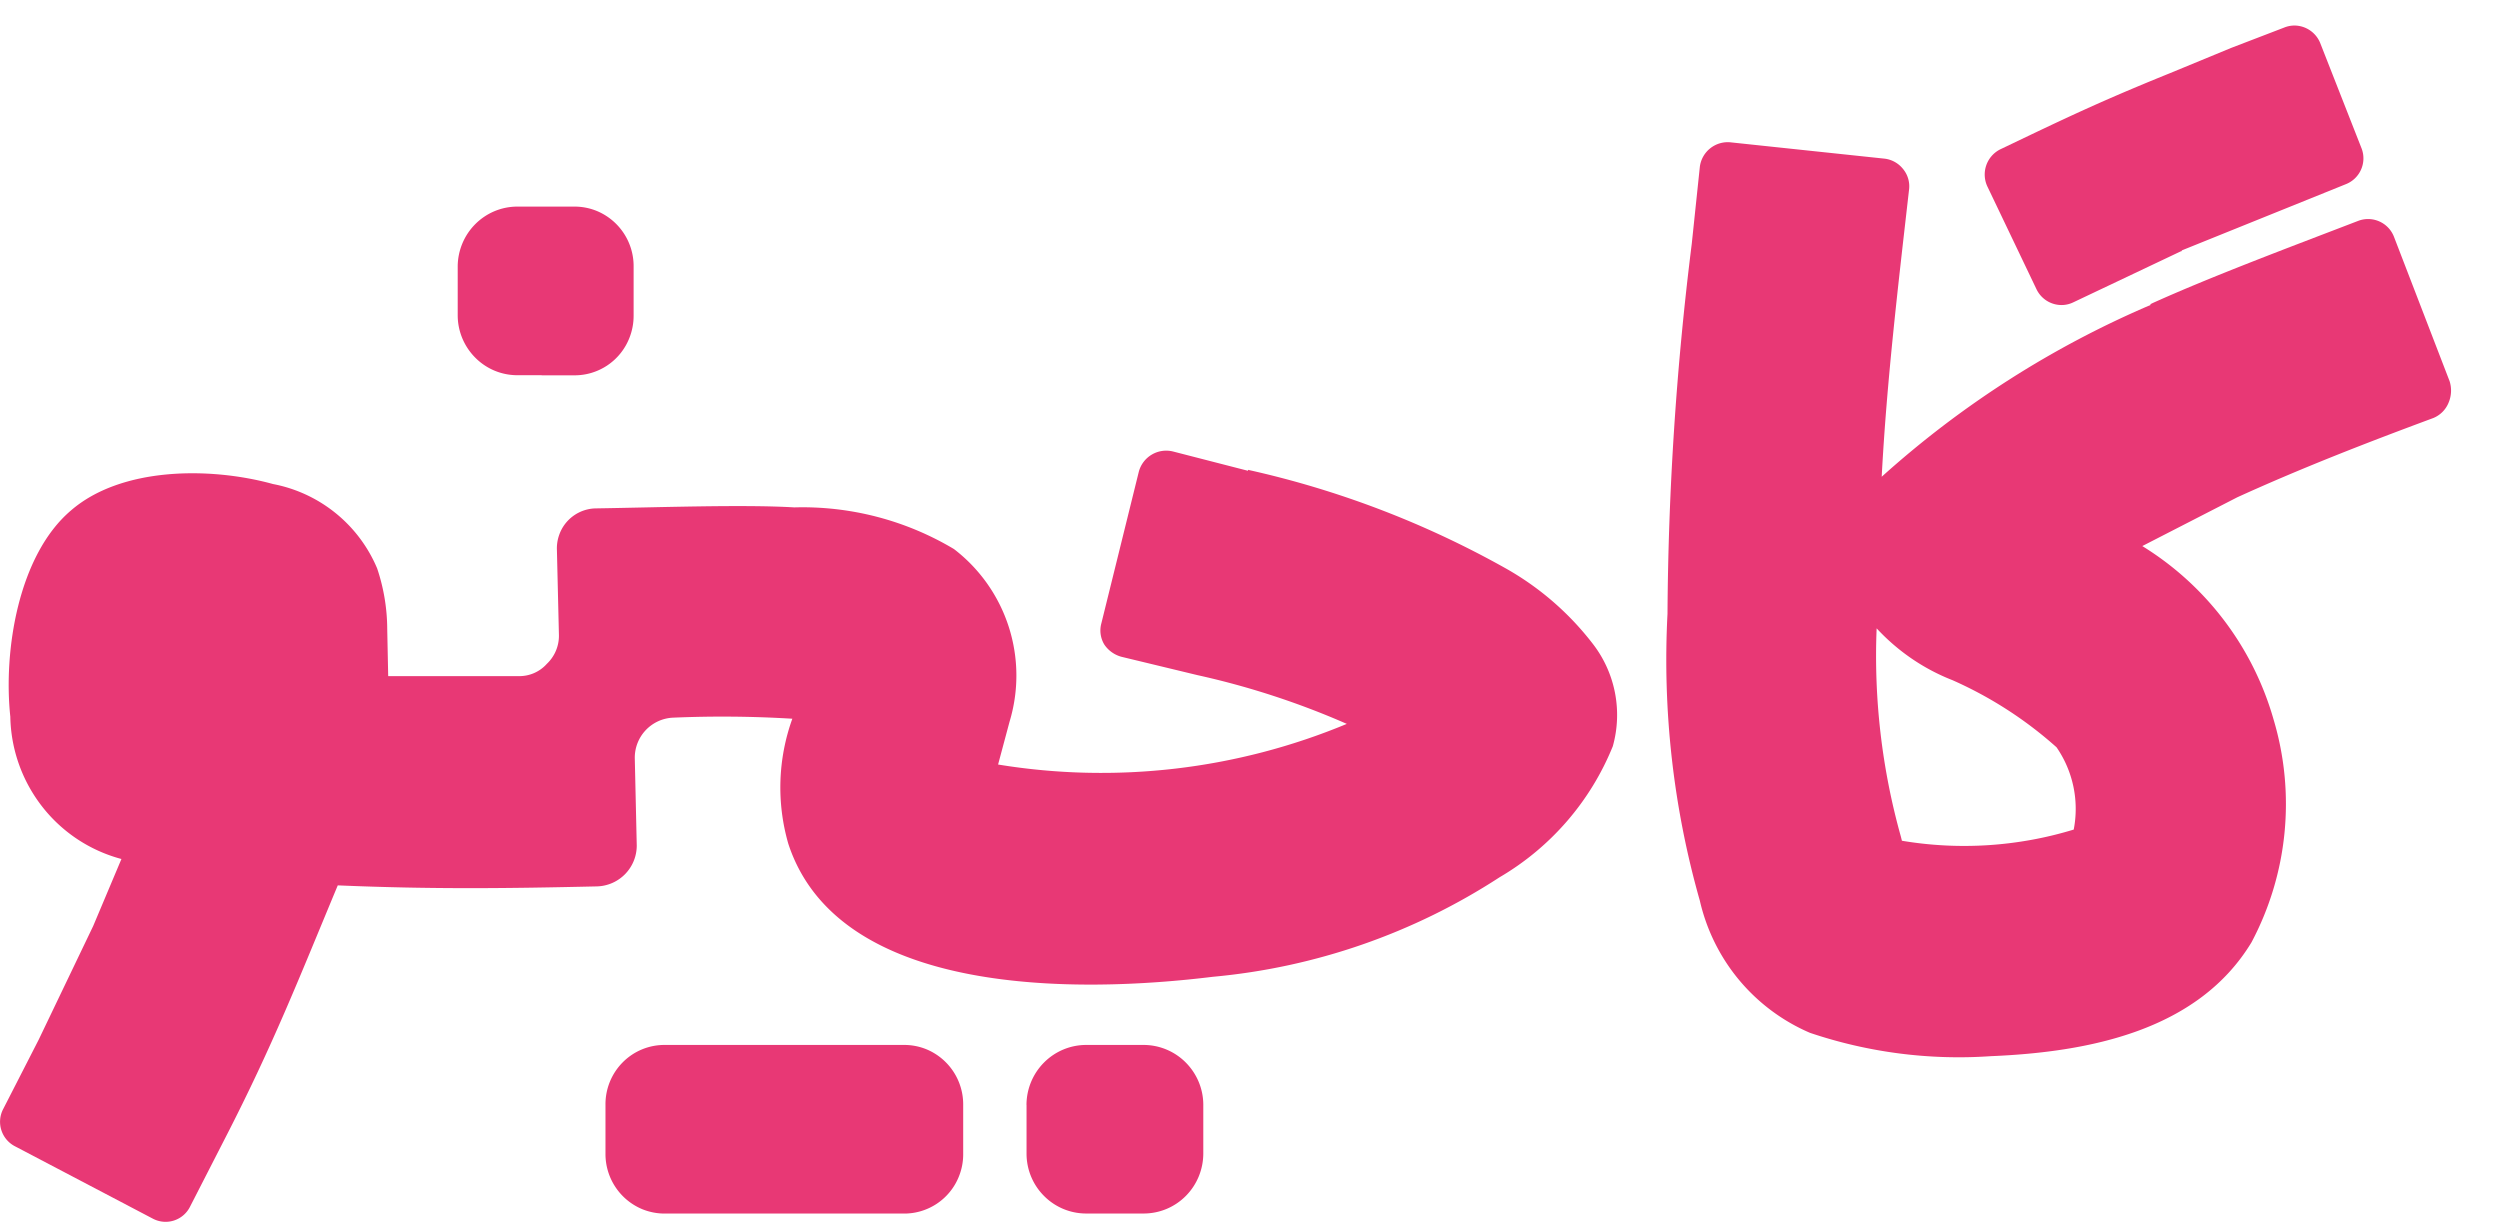
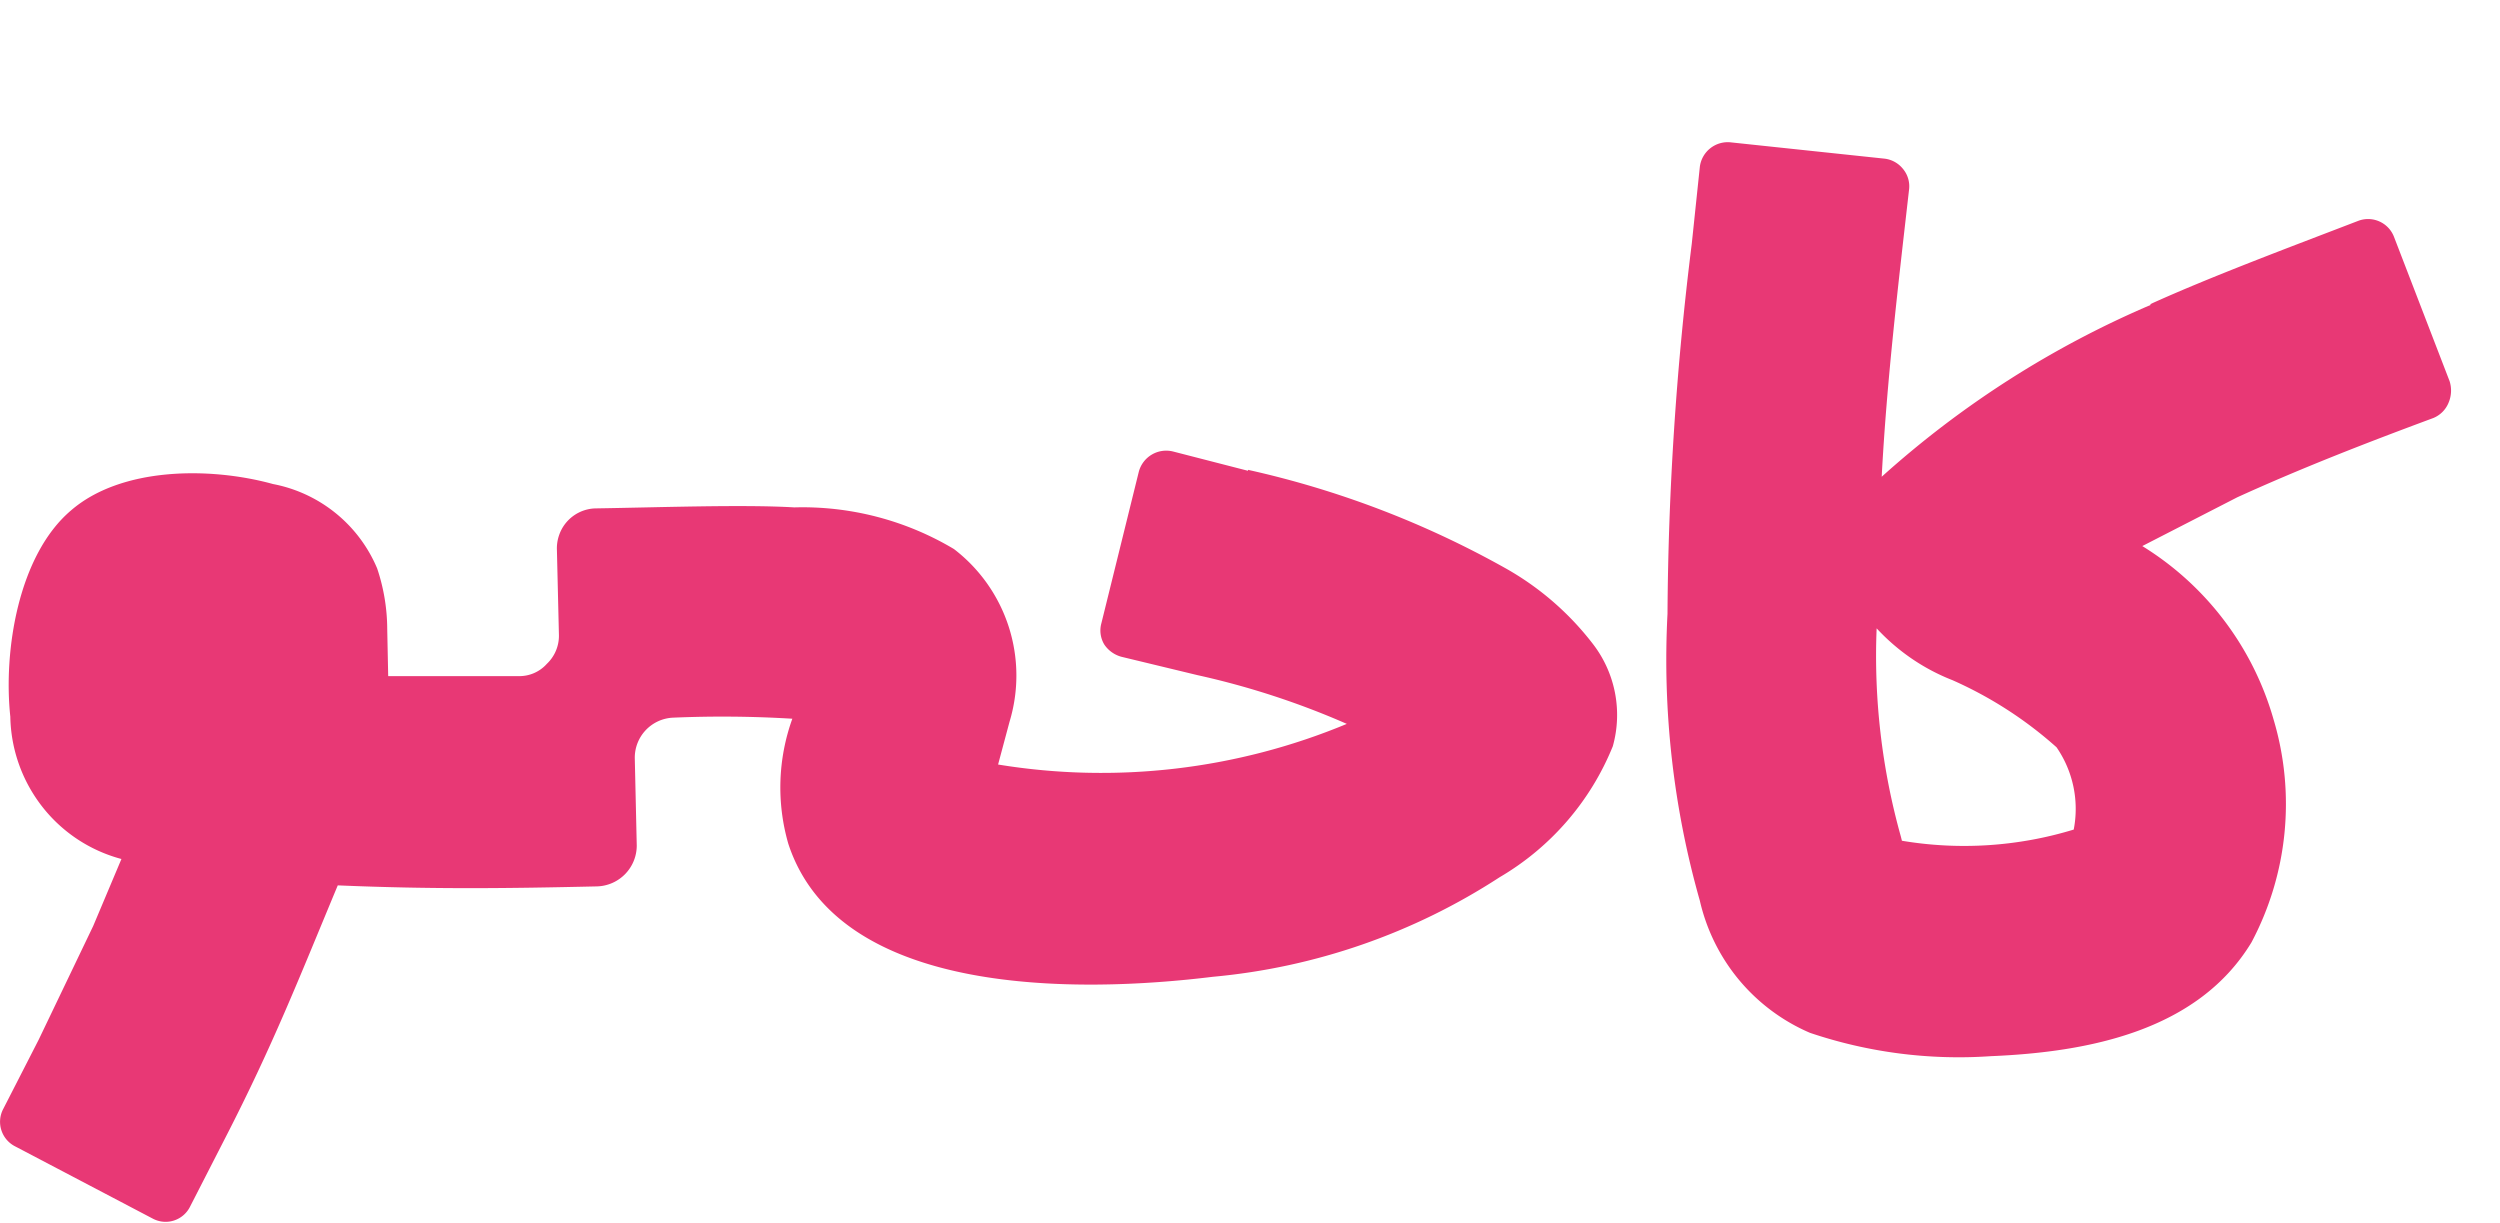
<svg xmlns="http://www.w3.org/2000/svg" width="47" height="23" fill="none">
  <path fill-rule="evenodd" clip-rule="evenodd" d="M18.979 13.57a2.996 2.996 0 0 0-1.045-3.248 5.554 5.554 0 0 0-3.002-.783c-.95-.057-2.526 0-3.742.019a.743.743 0 0 0-.675.492.755.755 0 0 0-.045.291l.038 1.605a.727.727 0 0 1-.228.535.691.691 0 0 1-.532.23h-2.45l-.018-.88a3.62 3.62 0 0 0-.19-1.146A2.668 2.668 0 0 0 5.133 9.1c-1.178-.325-2.85-.325-3.799.497-.988.84-1.273 2.636-1.14 3.877.011.614.222 1.207.599 1.69.377.483.9.828 1.49.985l-.531 1.26-1.026 2.14-.665 1.299a.518.518 0 0 0 .228.706l2.583 1.356a.513.513 0 0 0 .703-.229l.665-1.298c.893-1.739 1.37-2.962 2.11-4.738 1.8.076 3.21.057 4.881.019a.769.769 0 0 0 .74-.765l-.037-1.643a.753.753 0 0 1 .72-.764 21.735 21.735 0 0 1 2.242.02 3.816 3.816 0 0 0-.076 2.35c.95 2.903 5.49 2.807 7.979 2.502a11.86 11.86 0 0 0 5.394-1.872 5.048 5.048 0 0 0 2.128-2.463 2.185 2.185 0 0 0-.38-1.93 5.42 5.42 0 0 0-1.634-1.414 17.792 17.792 0 0 0-4.844-1.852v.018l-1.406-.362a.533.533 0 0 0-.648.382l-.703 2.846a.51.51 0 0 0 .056.402.565.565 0 0 0 .323.229l1.425.344c.964.213 1.905.52 2.81.917a12.012 12.012 0 0 1-6.556.764l.215-.803ZM31.957 16.933c.126.549.379 1.06.739 1.492.36.431.816.771 1.331.992a8.74 8.74 0 0 0 3.401.439c1.842-.076 3.894-.478 4.9-2.14a5.549 5.549 0 0 0 .417-4.183 5.647 5.647 0 0 0-2.47-3.267l1.786-.917c1.216-.554 2.45-1.032 3.685-1.49a.523.523 0 0 0 .288-.29.583.583 0 0 0 .019-.401l-1.045-2.713a.522.522 0 0 0-.665-.306c-1.292.497-2.774 1.05-3.914 1.567v.018c-1.849.79-3.556 1.881-5.053 3.229.095-1.796.304-3.55.513-5.388a.511.511 0 0 0-.114-.401.523.523 0 0 0-.342-.191l-2.888-.306a.529.529 0 0 0-.588.459l-.152 1.449a58.79 58.79 0 0 0-.456 6.955c-.095 1.819.11 3.641.608 5.393Zm3.78-1.203a12.59 12.59 0 0 1-.456-3.917c.396.428.883.762 1.425.974a7.481 7.481 0 0 1 1.957 1.262 2.04 2.04 0 0 1 .323 1.547 7.053 7.053 0 0 1-3.23.21l-.019-.076Z" fill="#E83875" />
-   <path fill-rule="evenodd" clip-rule="evenodd" d="m37.37 3.521.913 1.91a.523.523 0 0 0 .503.303.517.517 0 0 0 .2-.054l2.013-.955h.007a.018.018 0 0 0 .011-.011.019.019 0 0 0 .002-.007l3.077-1.242a.522.522 0 0 0 .304-.669L43.62.809a.527.527 0 0 0-.482-.329.521.521 0 0 0-.2.04L41.948.9l-1.158.478c-1.369.554-2.033.879-3.192 1.433a.53.53 0 0 0-.228.71ZM10.183 7.056h.608a1.105 1.105 0 0 0 1.038-.694c.056-.138.084-.285.083-.433V5.01a1.122 1.122 0 0 0-.69-1.043 1.106 1.106 0 0 0-.431-.083H9.727c-.298 0-.582.119-.792.33-.21.211-.329.498-.33.796v.918c0 .299.12.585.33.796.21.212.494.33.792.33h.456ZM16.987 19.645h-4.483a1.104 1.104 0 0 0-.796.326 1.118 1.118 0 0 0-.325.8v.917a1.123 1.123 0 0 0 .69 1.044c.137.056.283.084.43.083h4.484a1.106 1.106 0 0 0 1.039-.694c.056-.138.084-.285.082-.433v-.917a1.121 1.121 0 0 0-.69-1.044 1.105 1.105 0 0 0-.43-.082ZM19.299 20.771v.917c0 .299.118.585.329.796.21.212.495.33.792.33h1.08c.298 0 .583-.118.793-.33.21-.211.328-.498.329-.796v-.917c0-.299-.12-.585-.33-.796a1.12 1.12 0 0 0-.791-.33H20.42c-.297 0-.582.119-.792.33-.21.211-.329.497-.33.796Z" fill="#E83875" />
</svg>